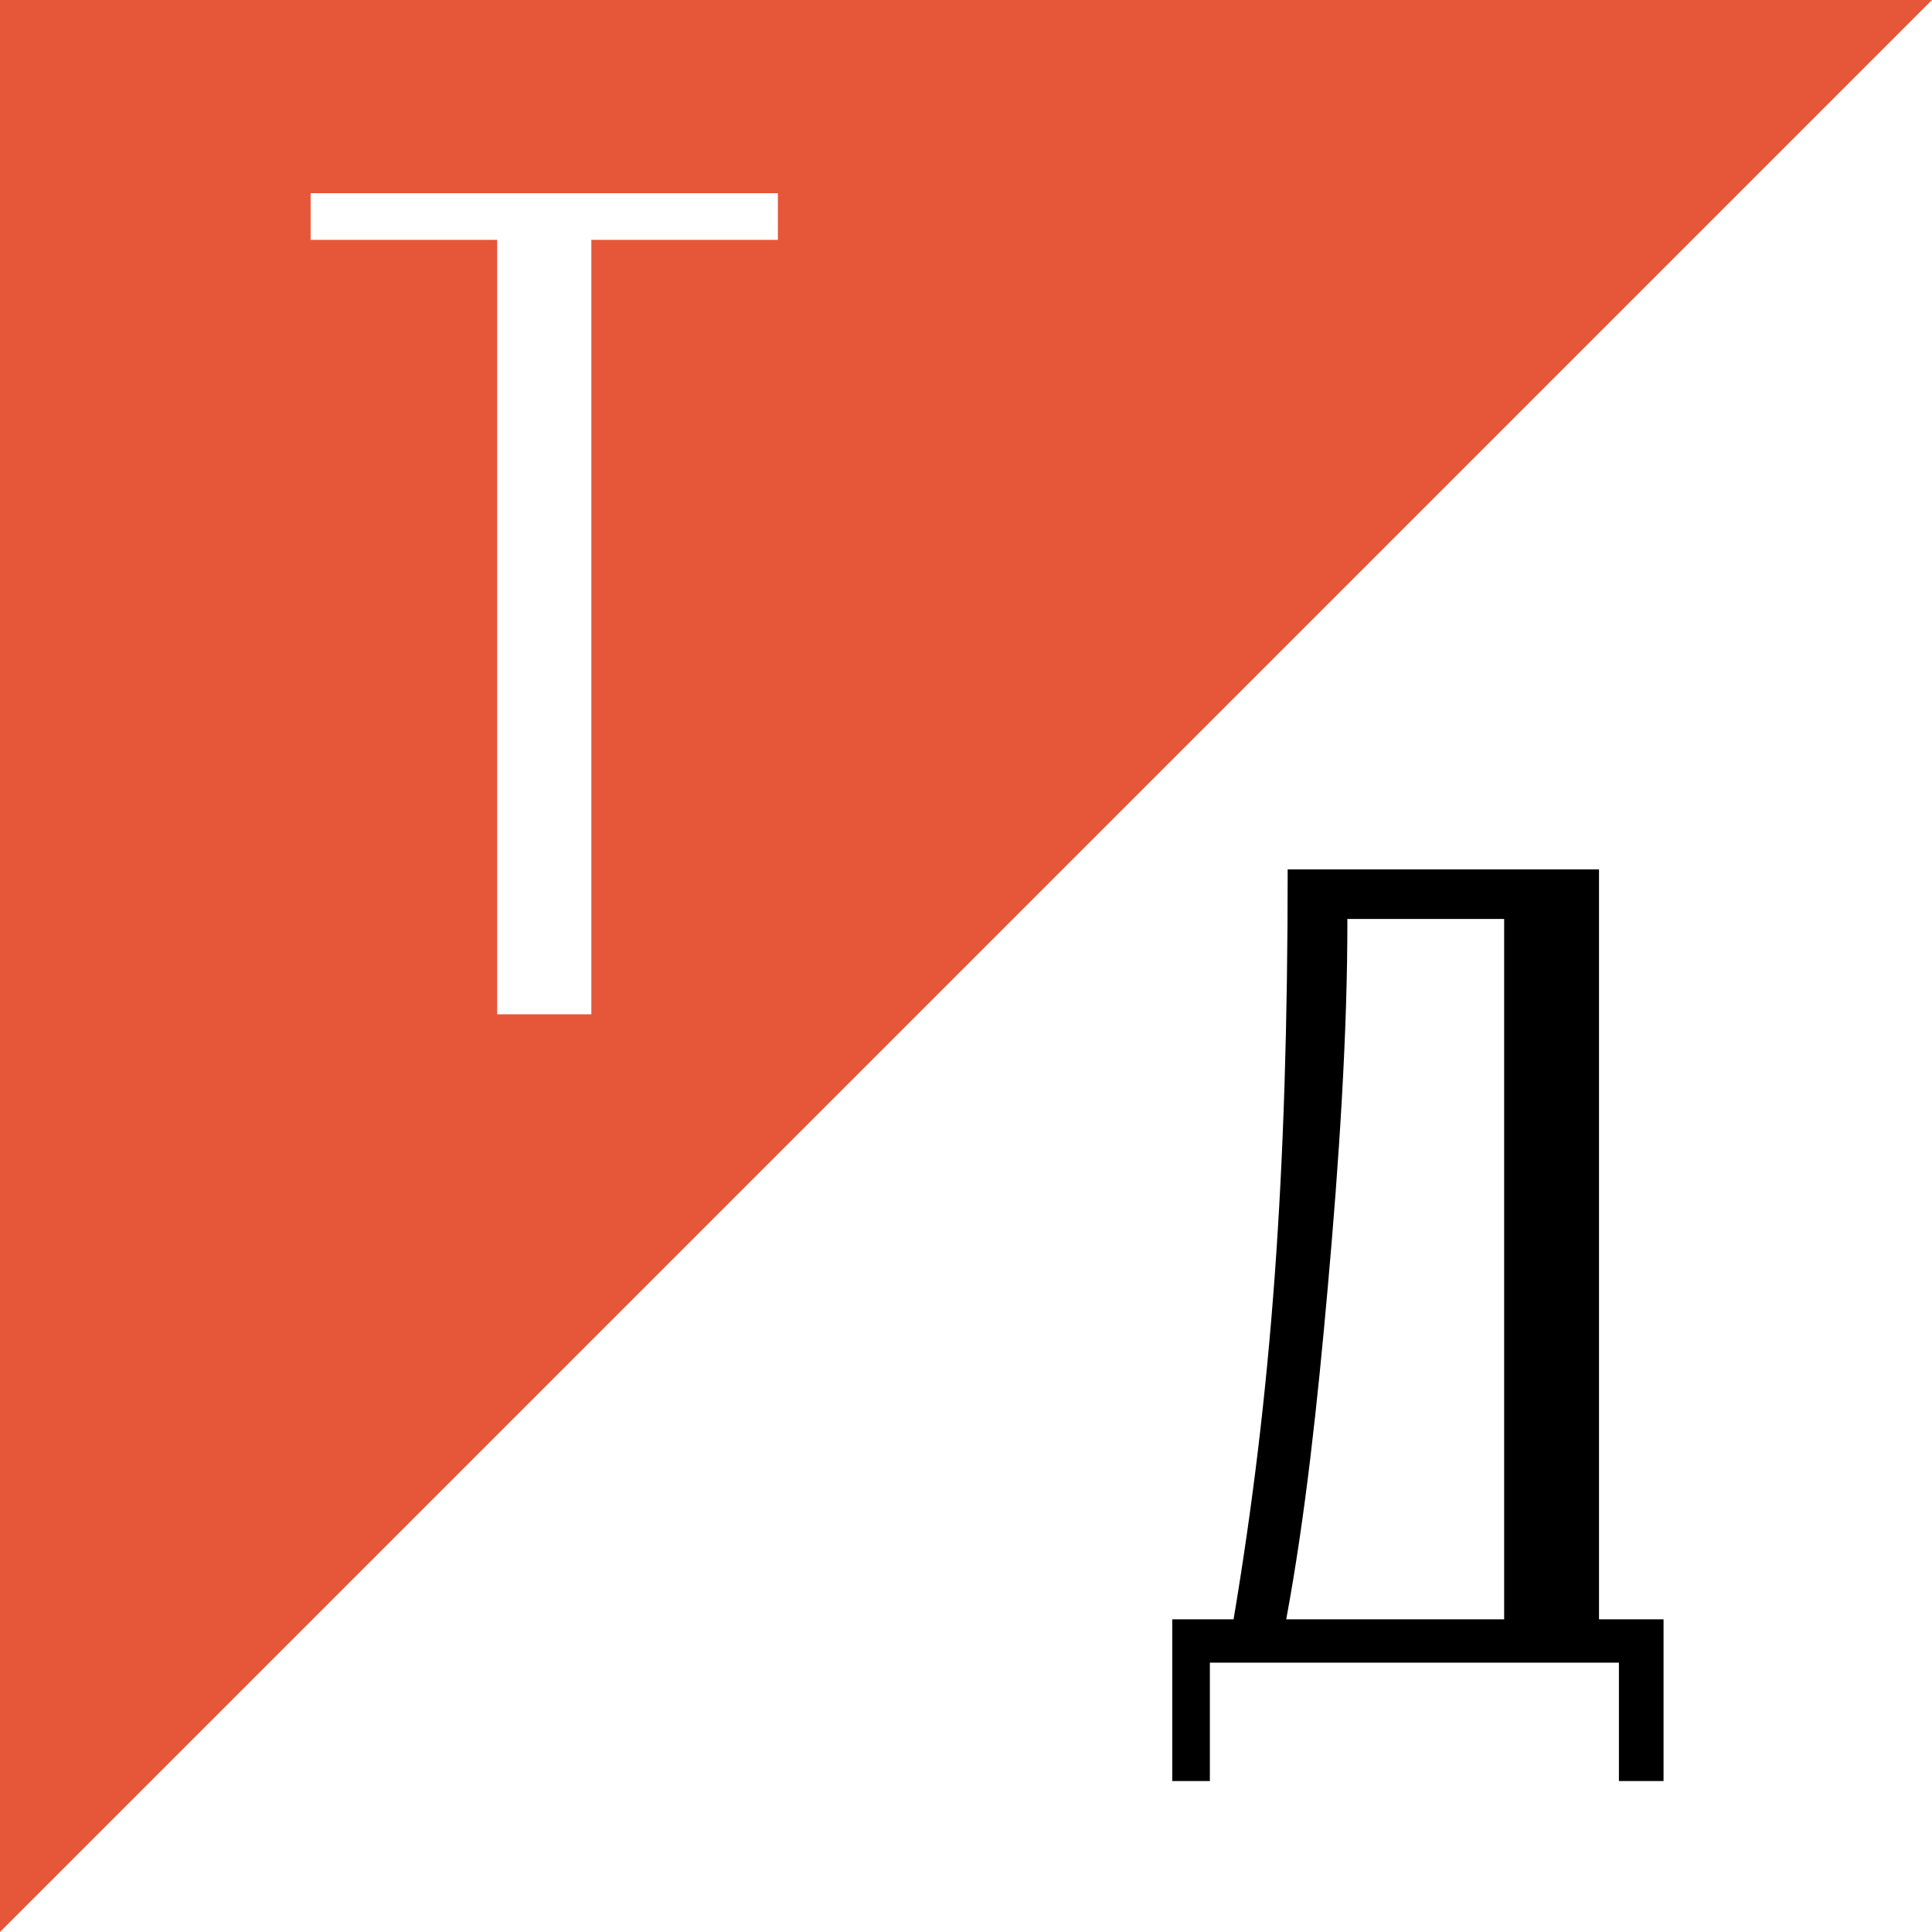
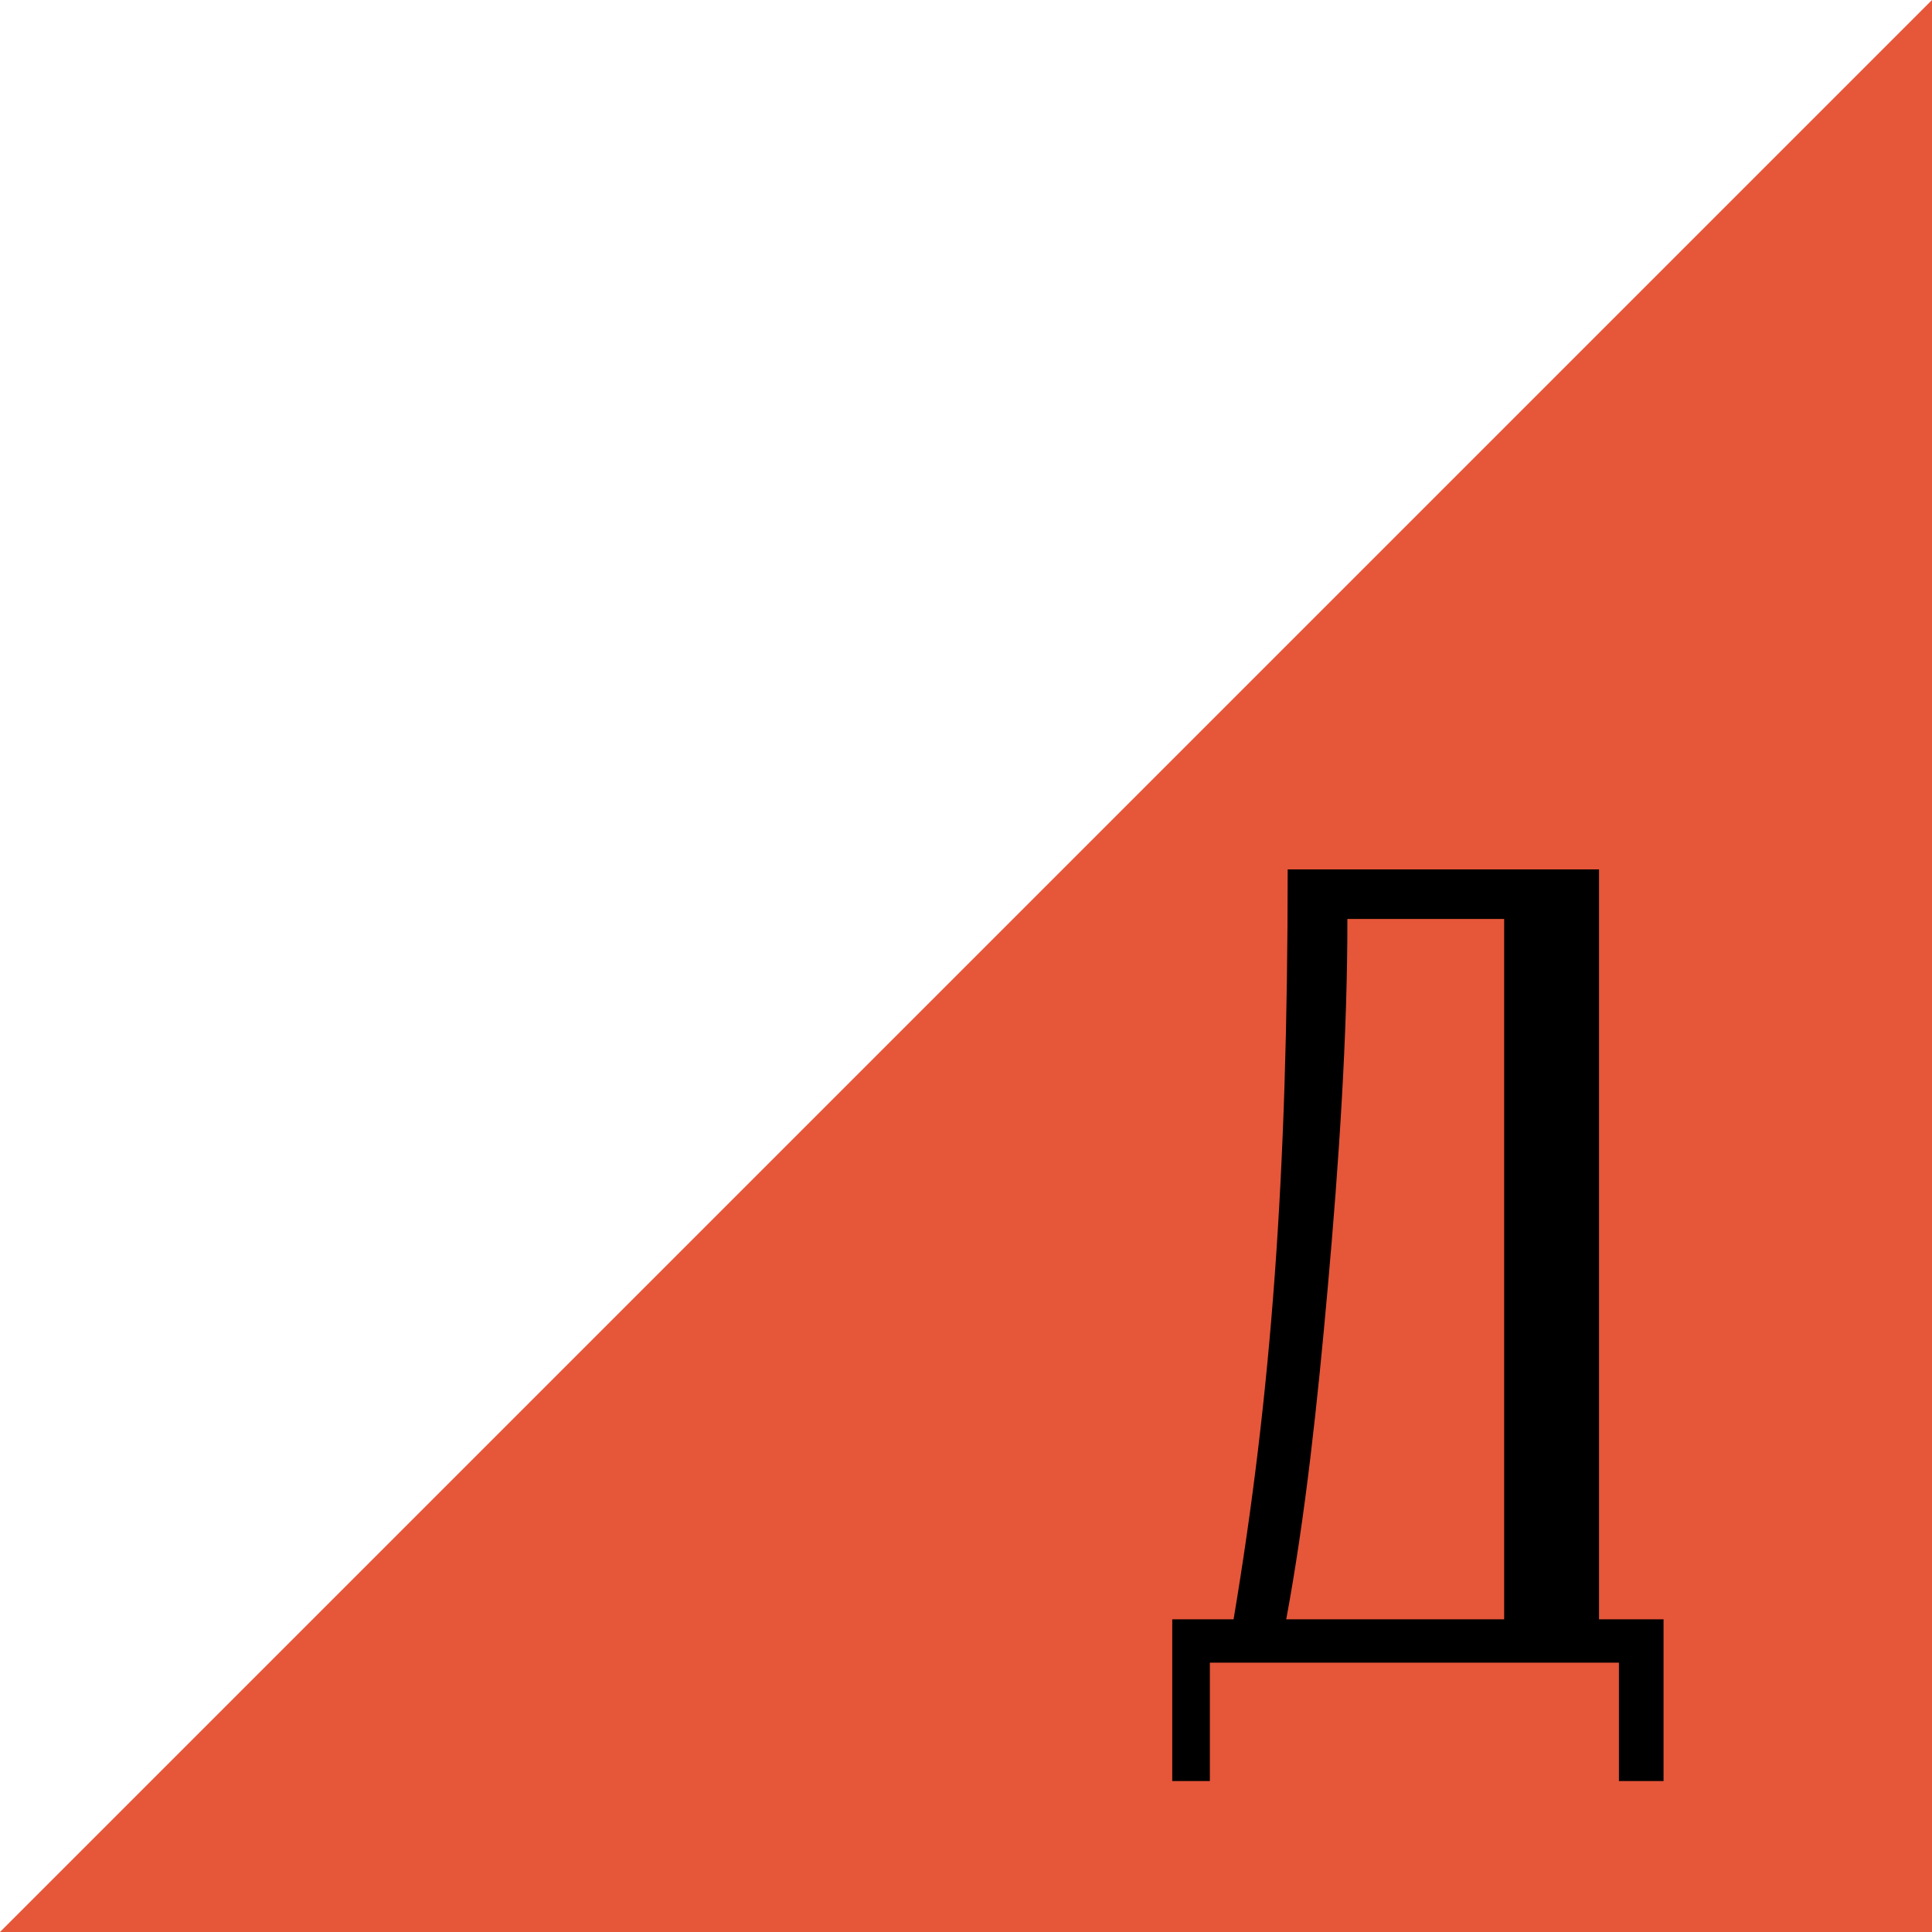
<svg xmlns="http://www.w3.org/2000/svg" width="40" height="40" viewBox="0 0 40 40" fill="none">
-   <rect width="40" height="40" fill="white" />
-   <path d="M0 40L40 0H0V40Z" fill="#E65639" />
-   <path d="M6.431 4V4.966H10.293V21H12.243V4.966H16.105V4H6.431Z" fill="white" />
+   <path d="M0 40L40 0V40Z" fill="#E65639" />
  <path d="M26.66 18C26.66 24.351 26.321 28.866 25.54 33.526H24.27V36.875H25.049V34.423H33.518V36.875H34.442V33.526H33.106V18H26.66ZM27.896 19.026H31.142V33.526H26.63C27.028 31.382 27.277 29.044 27.489 26.666C27.723 24.047 27.9 21.385 27.896 19.026Z" fill="black" />
</svg>